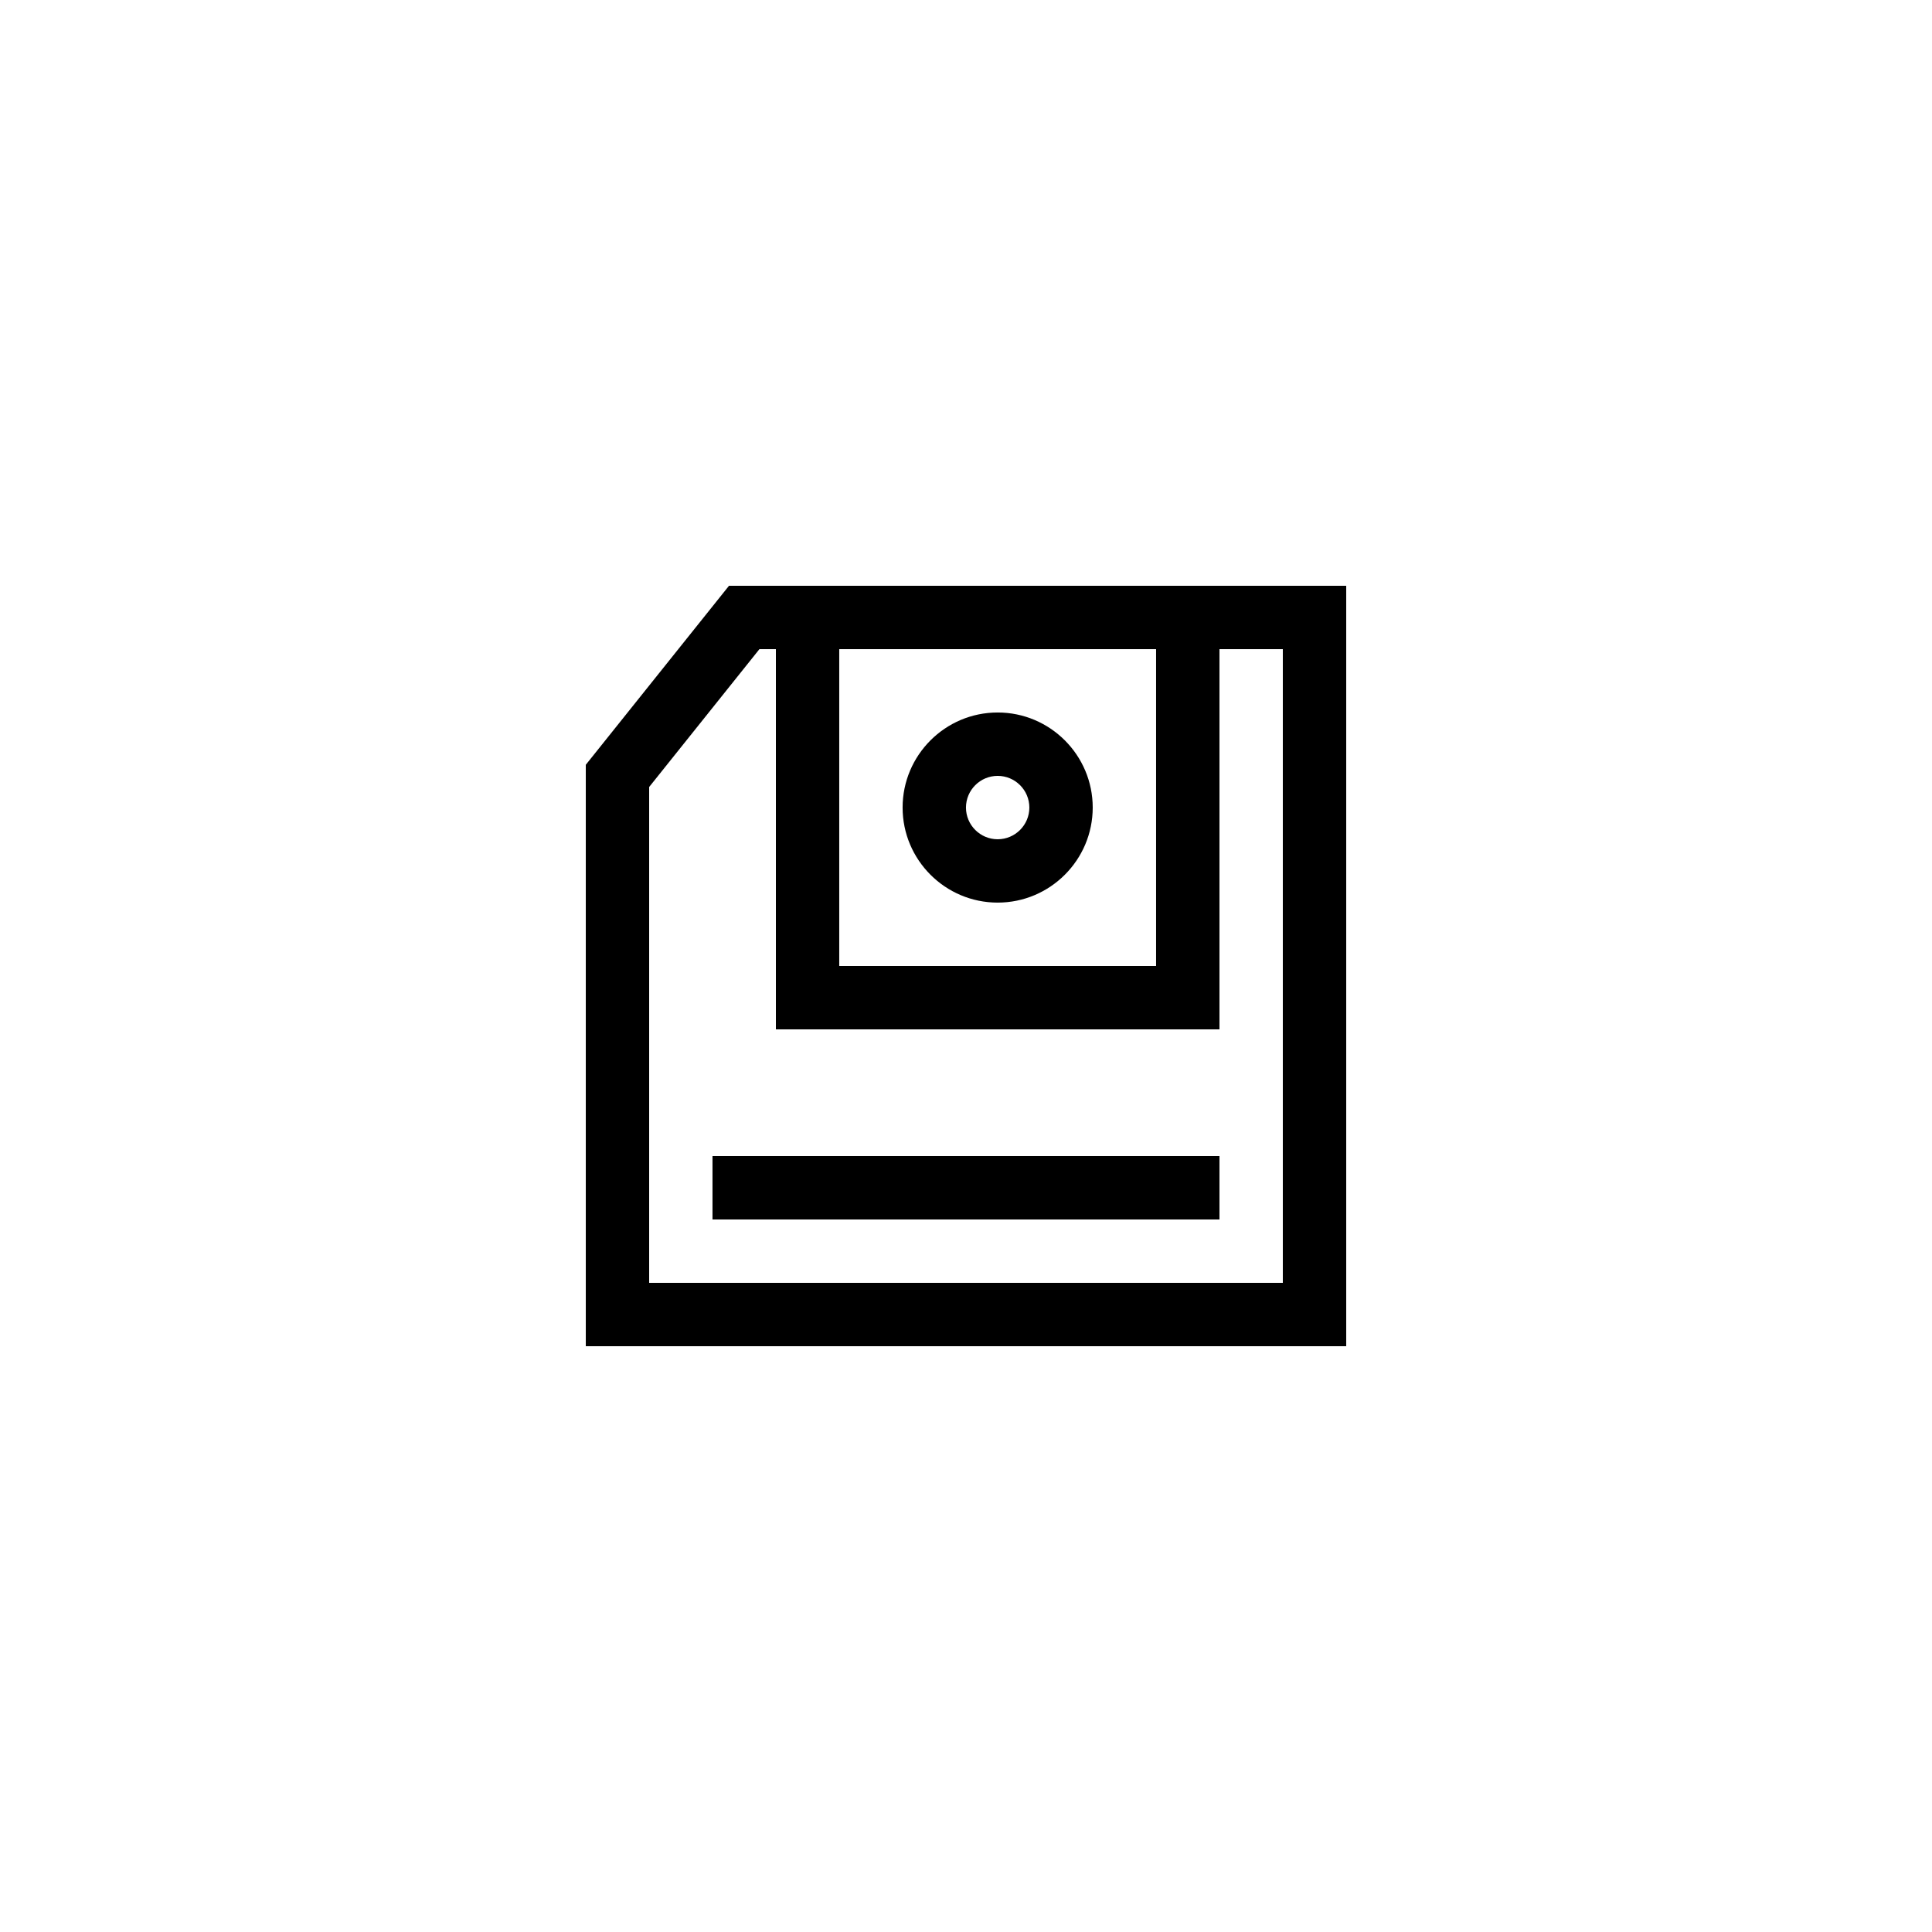
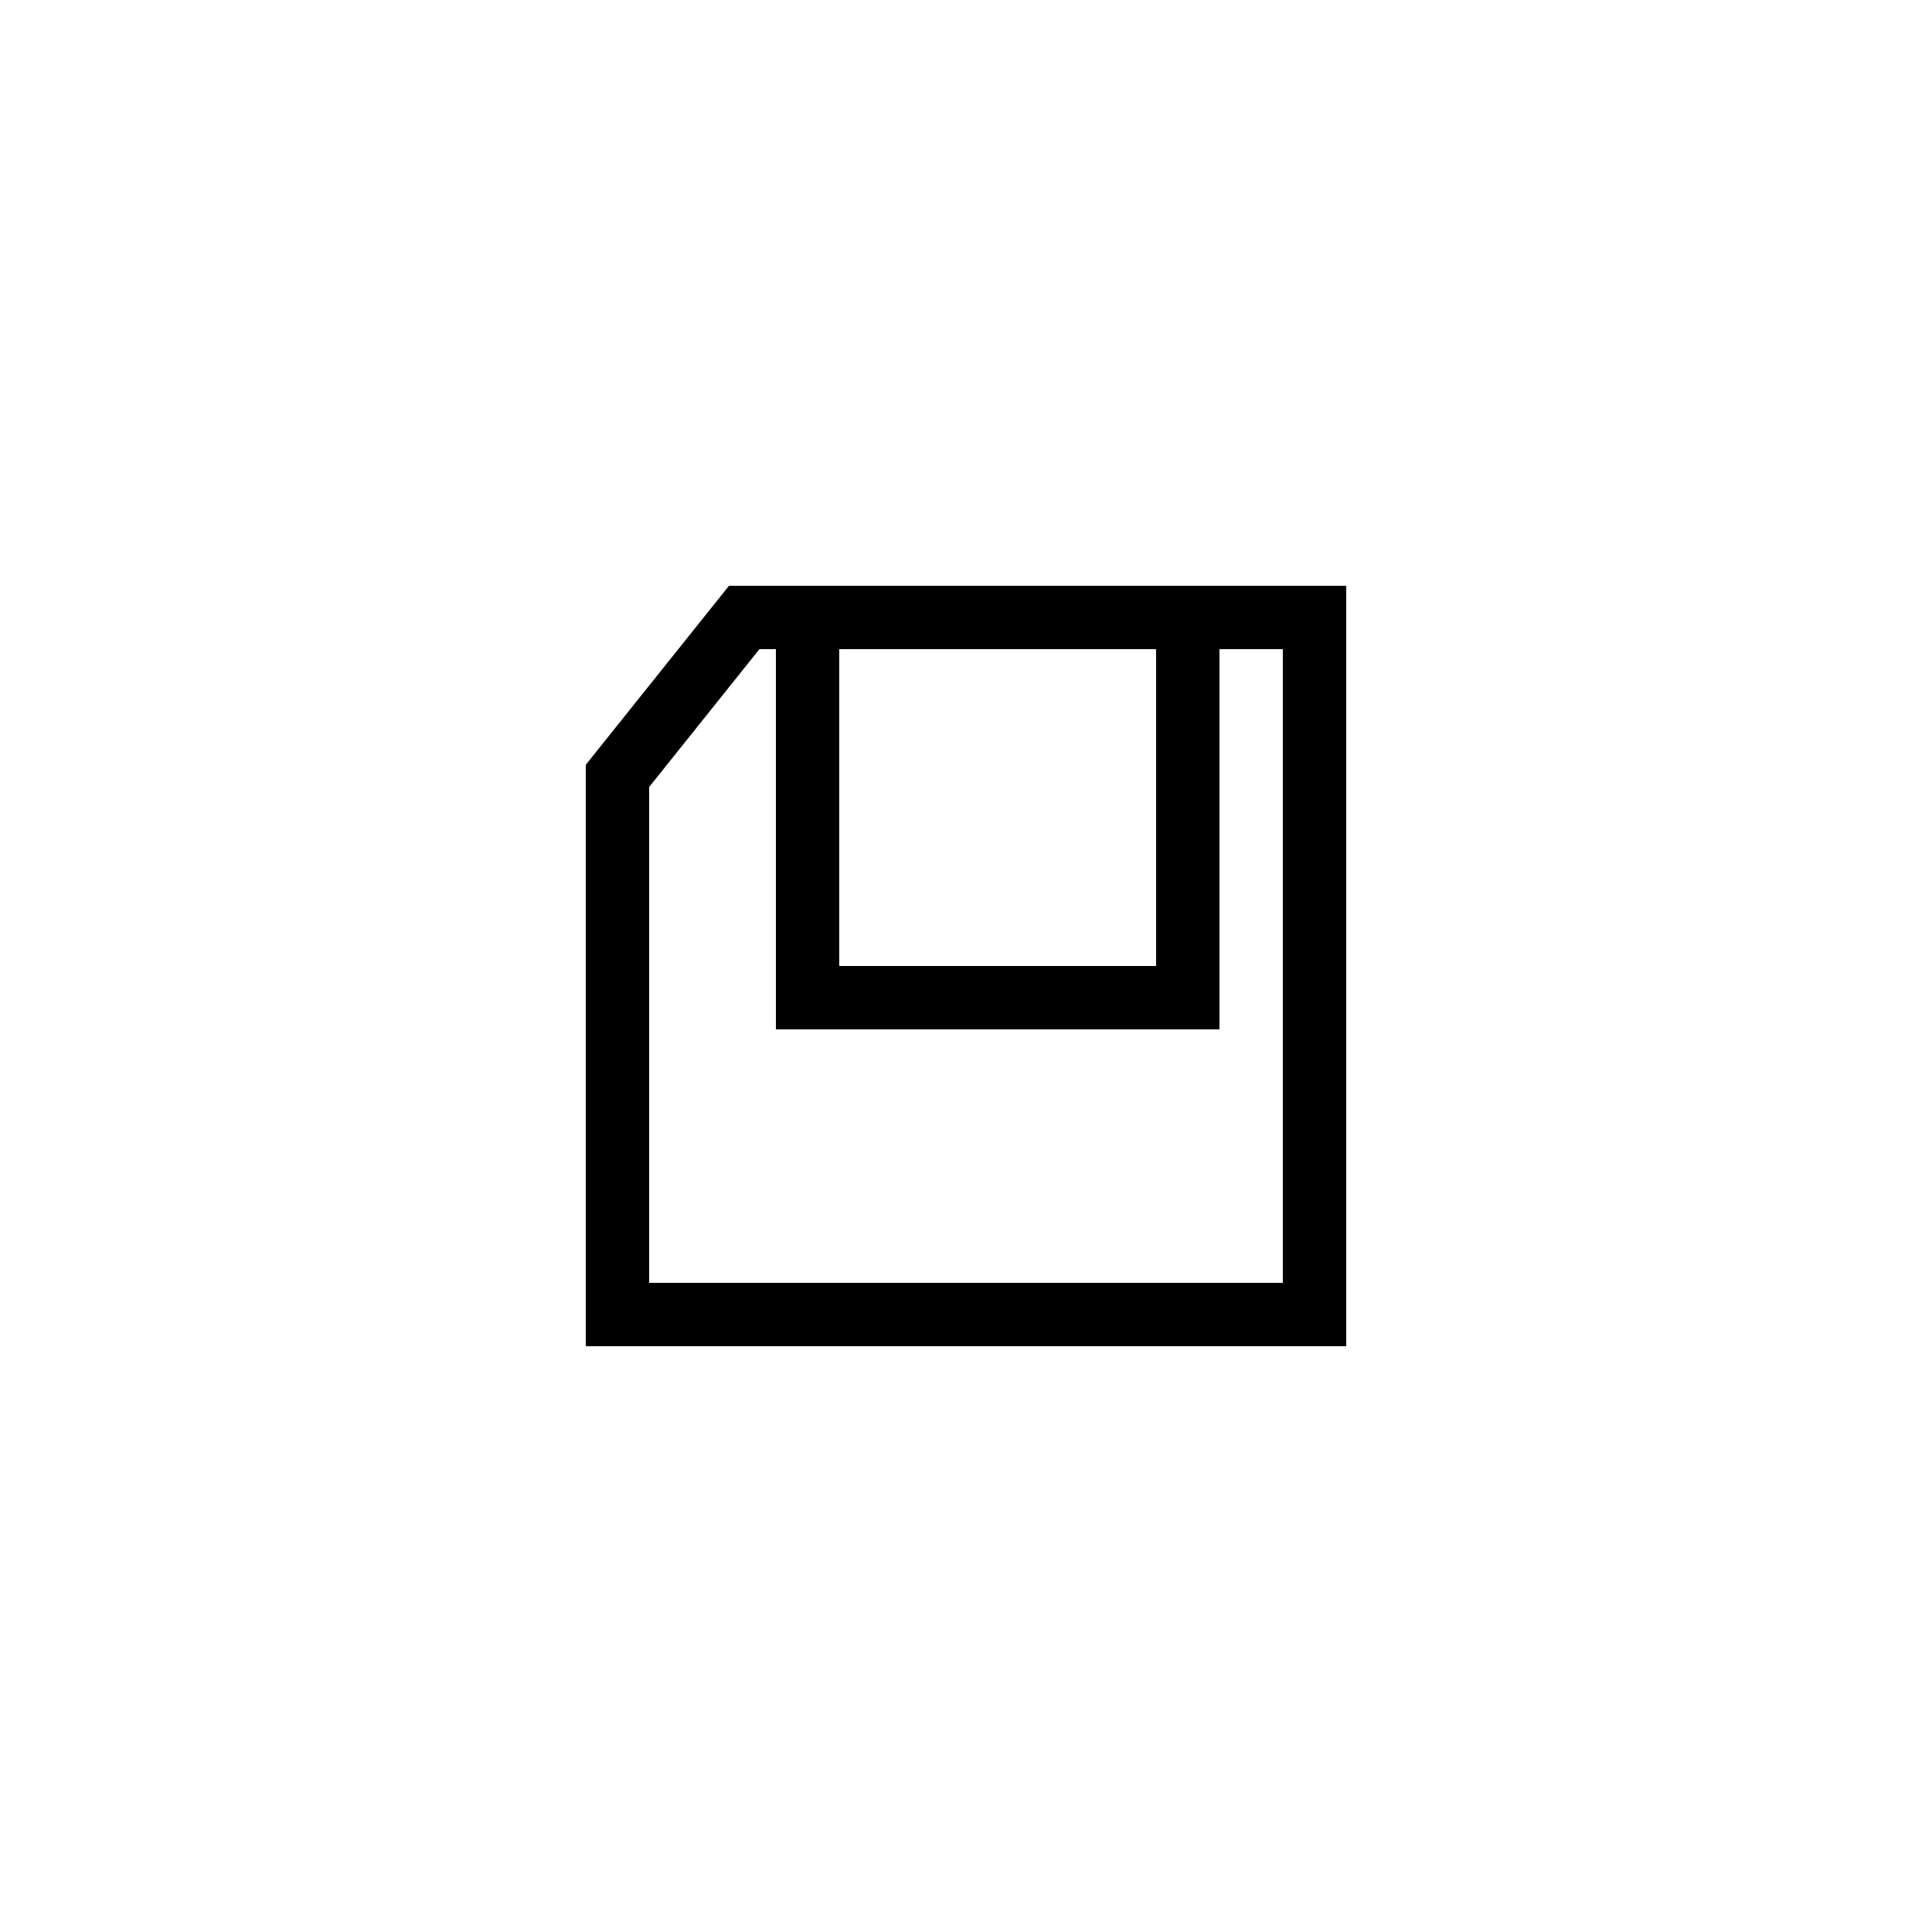
<svg xmlns="http://www.w3.org/2000/svg" fill="#000000" width="800px" height="800px" version="1.1" viewBox="144 144 512 512">
  <g>
    <path d="m500.76 299.24h-163.57l-37.949 47.434v154.09h201.52zm-50.383 16.793v83.969h-83.969v-83.969zm33.586 167.93h-167.93v-131.4l29.223-36.531h4.363v100.76h117.55v-100.76h16.793z" />
-     <path d="m408.39 383.2c13.891 0 25.191-11.301 25.191-25.191s-11.301-25.191-25.191-25.191-25.191 11.301-25.191 25.191c0 13.895 11.301 25.191 25.191 25.191zm0-33.586c4.629 0 8.398 3.766 8.398 8.398s-3.769 8.398-8.398 8.398c-4.629 0-8.398-3.766-8.398-8.398 0.004-4.633 3.769-8.398 8.398-8.398z" />
-     <path d="m332.82 450.38h134.35v16.793h-134.35z" />
  </g>
</svg>